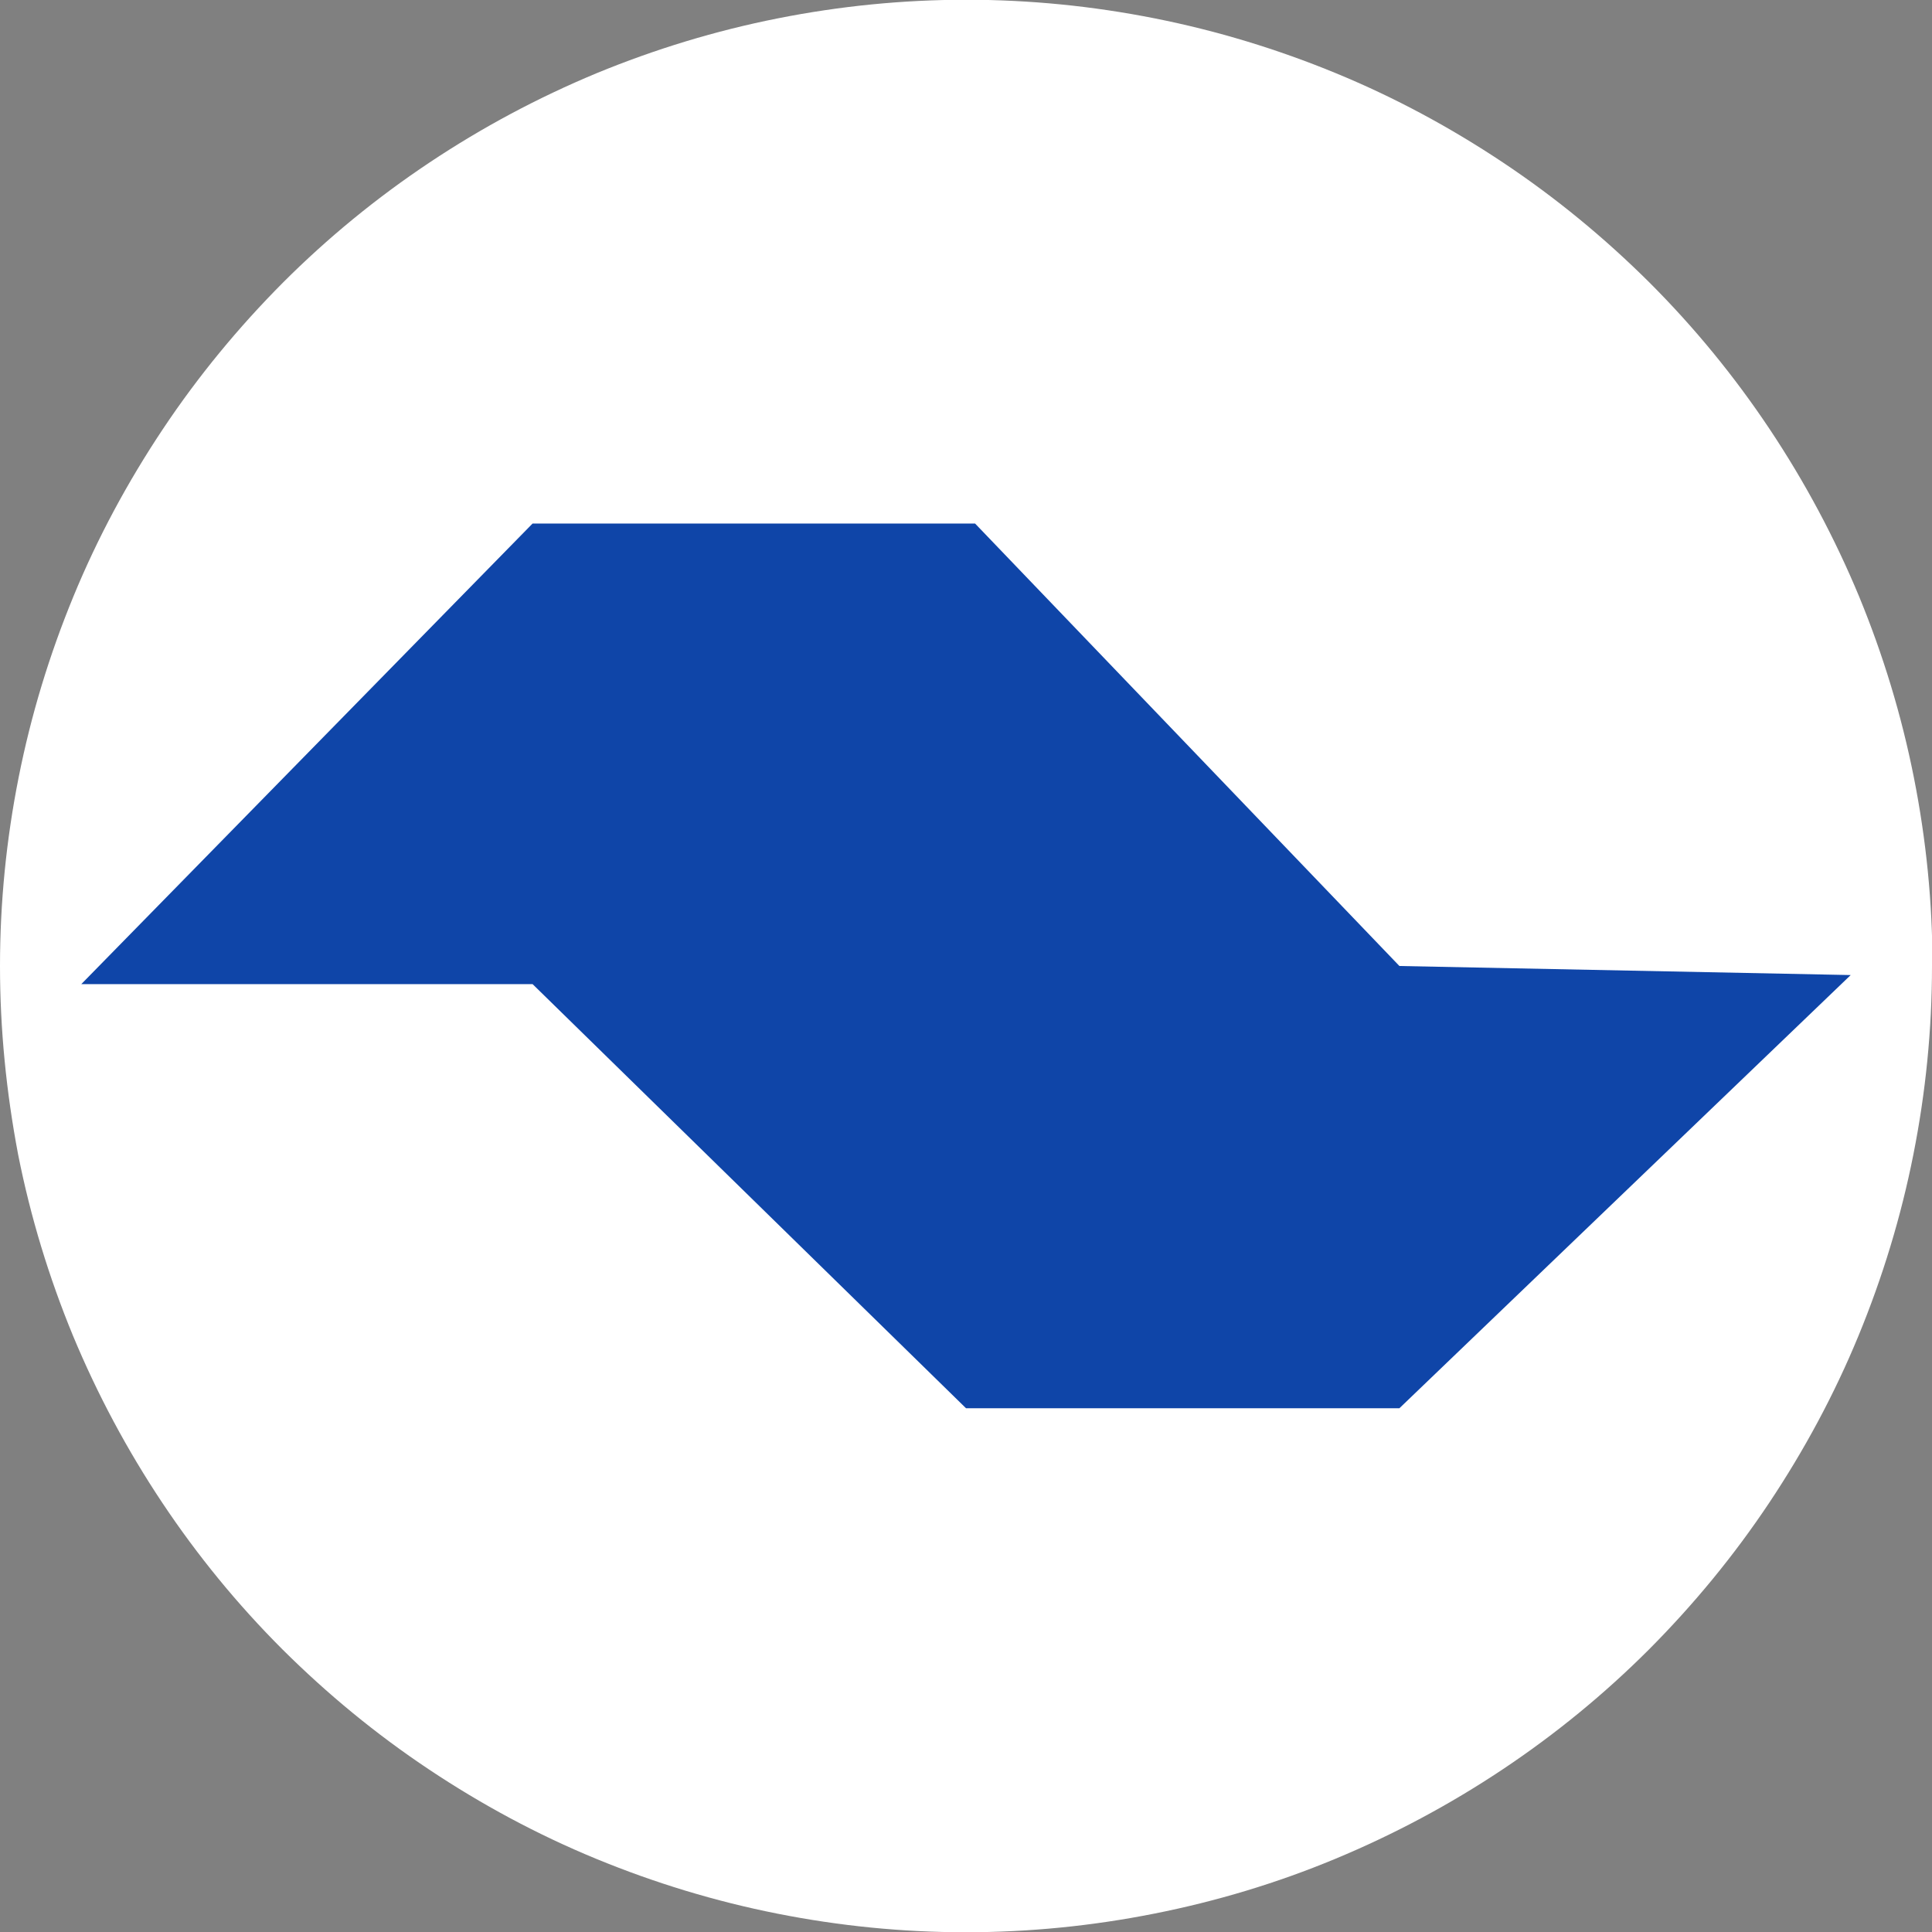
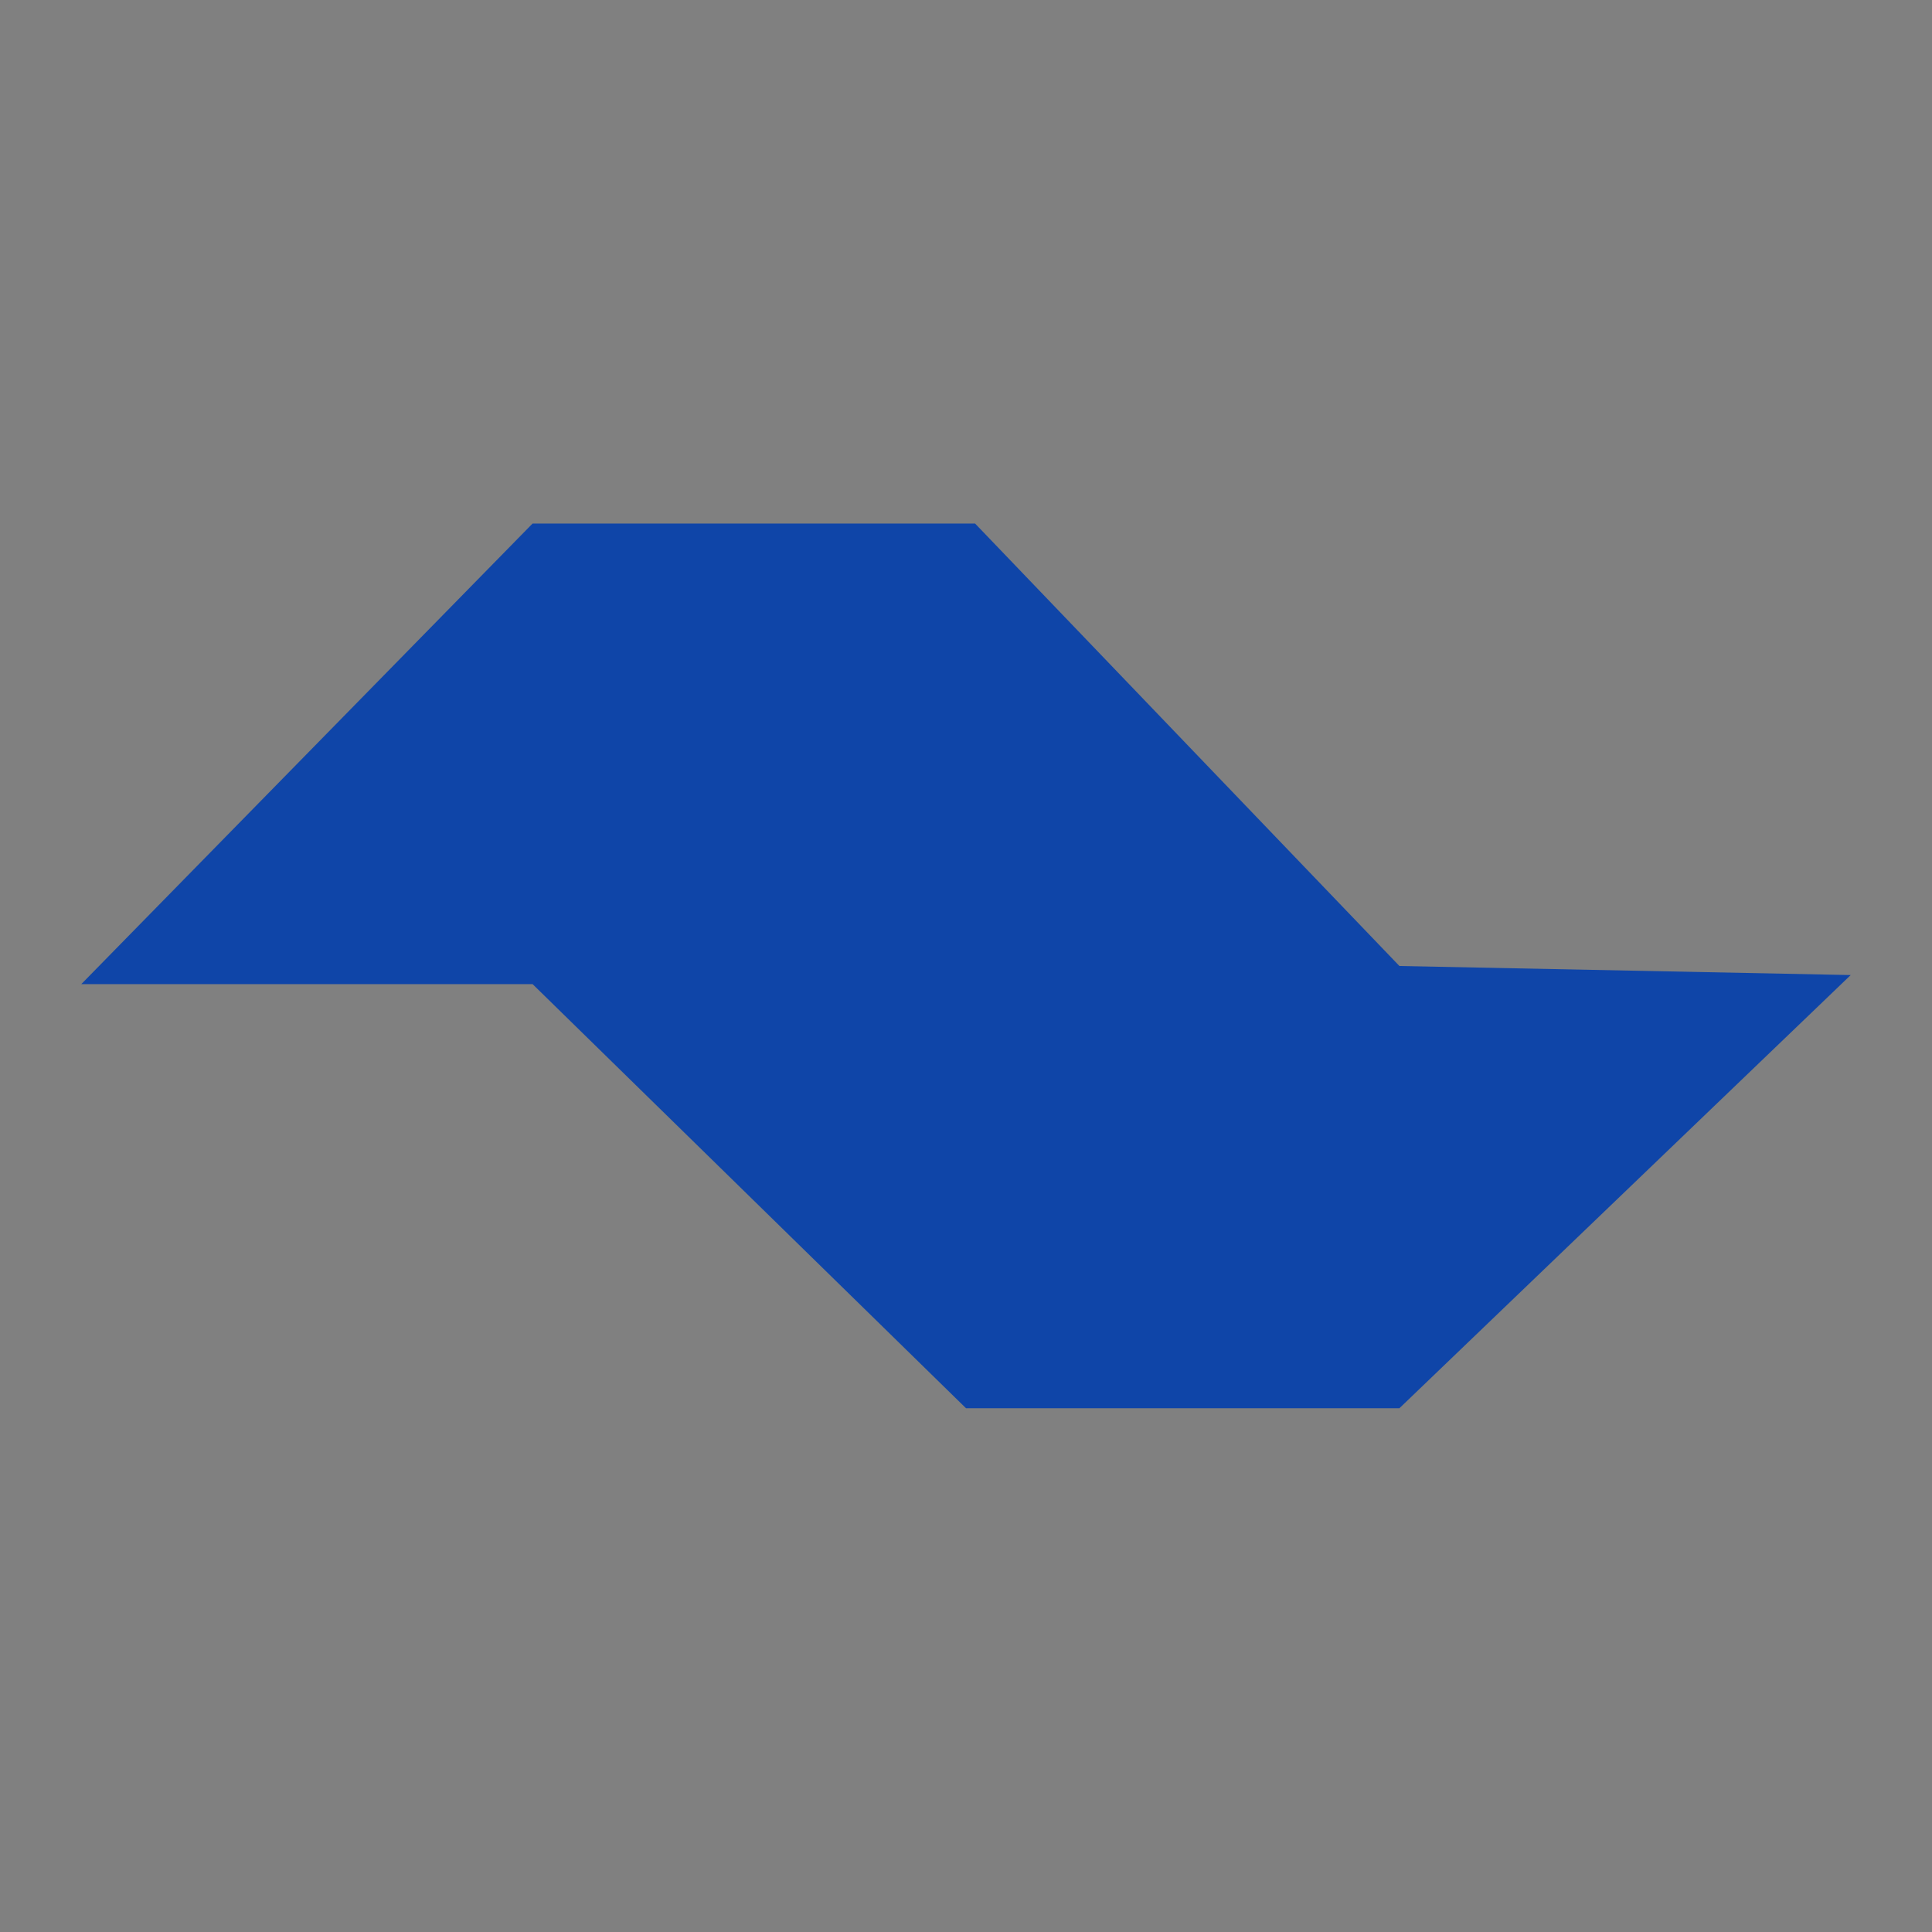
<svg xmlns="http://www.w3.org/2000/svg" id="Camada_2" data-name="Camada 2" viewBox="0 0 76.76 76.76">
  <rect x="0" y="0" width="76.76" height="76.76" fill="#808080" stroke="none" />
  <defs>
    <style>
      .cls-1 {
        fill: #fff;
      }

      .cls-2 {
        fill: #0f45a8;
      }

      .cls-3 {
        clip-path: url(#clippath);
      }

      .cls-4 {
        fill: none;
      }
    </style>
    <clipPath id="clippath">
      <rect class="cls-4" width="76.76" height="76.76" />
    </clipPath>
  </defs>
  <g id="Camada_1-2" data-name="Camada 1">
    <g class="cls-3">
-       <path class="cls-1" d="m76.76,38.38c0,2.52-.25,5.02-.74,7.49-.49,2.47-1.22,4.87-2.18,7.2-.96,2.33-2.15,4.54-3.55,6.64-1.4,2.1-2.99,4.03-4.77,5.82-1.78,1.78-3.72,3.37-5.82,4.77-2.1,1.4-4.31,2.58-6.64,3.55s-4.73,1.69-7.2,2.18c-2.47.49-4.97.74-7.49.74s-5.02-.25-7.49-.74c-2.47-.49-4.87-1.22-7.2-2.18s-4.54-2.15-6.64-3.55c-2.1-1.4-4.03-2.99-5.82-4.77-1.78-1.78-3.37-3.72-4.77-5.82-1.4-2.1-2.58-4.31-3.55-6.64-.96-2.33-1.69-4.73-2.18-7.2C.25,43.39,0,40.9,0,38.38s.25-5.02.74-7.49c.49-2.47,1.22-4.87,2.18-7.2.96-2.33,2.15-4.54,3.55-6.64,1.4-2.1,2.99-4.03,4.77-5.82,1.78-1.78,3.72-3.37,5.82-4.77,2.1-1.4,4.31-2.58,6.64-3.55,2.33-.96,4.73-1.69,7.2-2.18,2.47-.49,4.97-.74,7.49-.74s5.02.25,7.49.74c2.47.49,4.87,1.22,7.2,2.18,2.33.96,4.54,2.15,6.64,3.55,2.1,1.4,4.03,2.99,5.82,4.77,1.78,1.78,3.37,3.72,4.77,5.82,1.4,2.1,2.58,4.31,3.55,6.64.96,2.33,1.69,4.73,2.18,7.2.49,2.47.74,4.97.74,7.49Z" />
      <polygon class="cls-2" points="21.16 20.8 38.74 20.8 55.6 38.38 73.53 38.74 55.6 55.95 38.38 55.95 21.16 39.1 3.23 39.1 21.16 20.8" />
    </g>
  </g>
</svg>